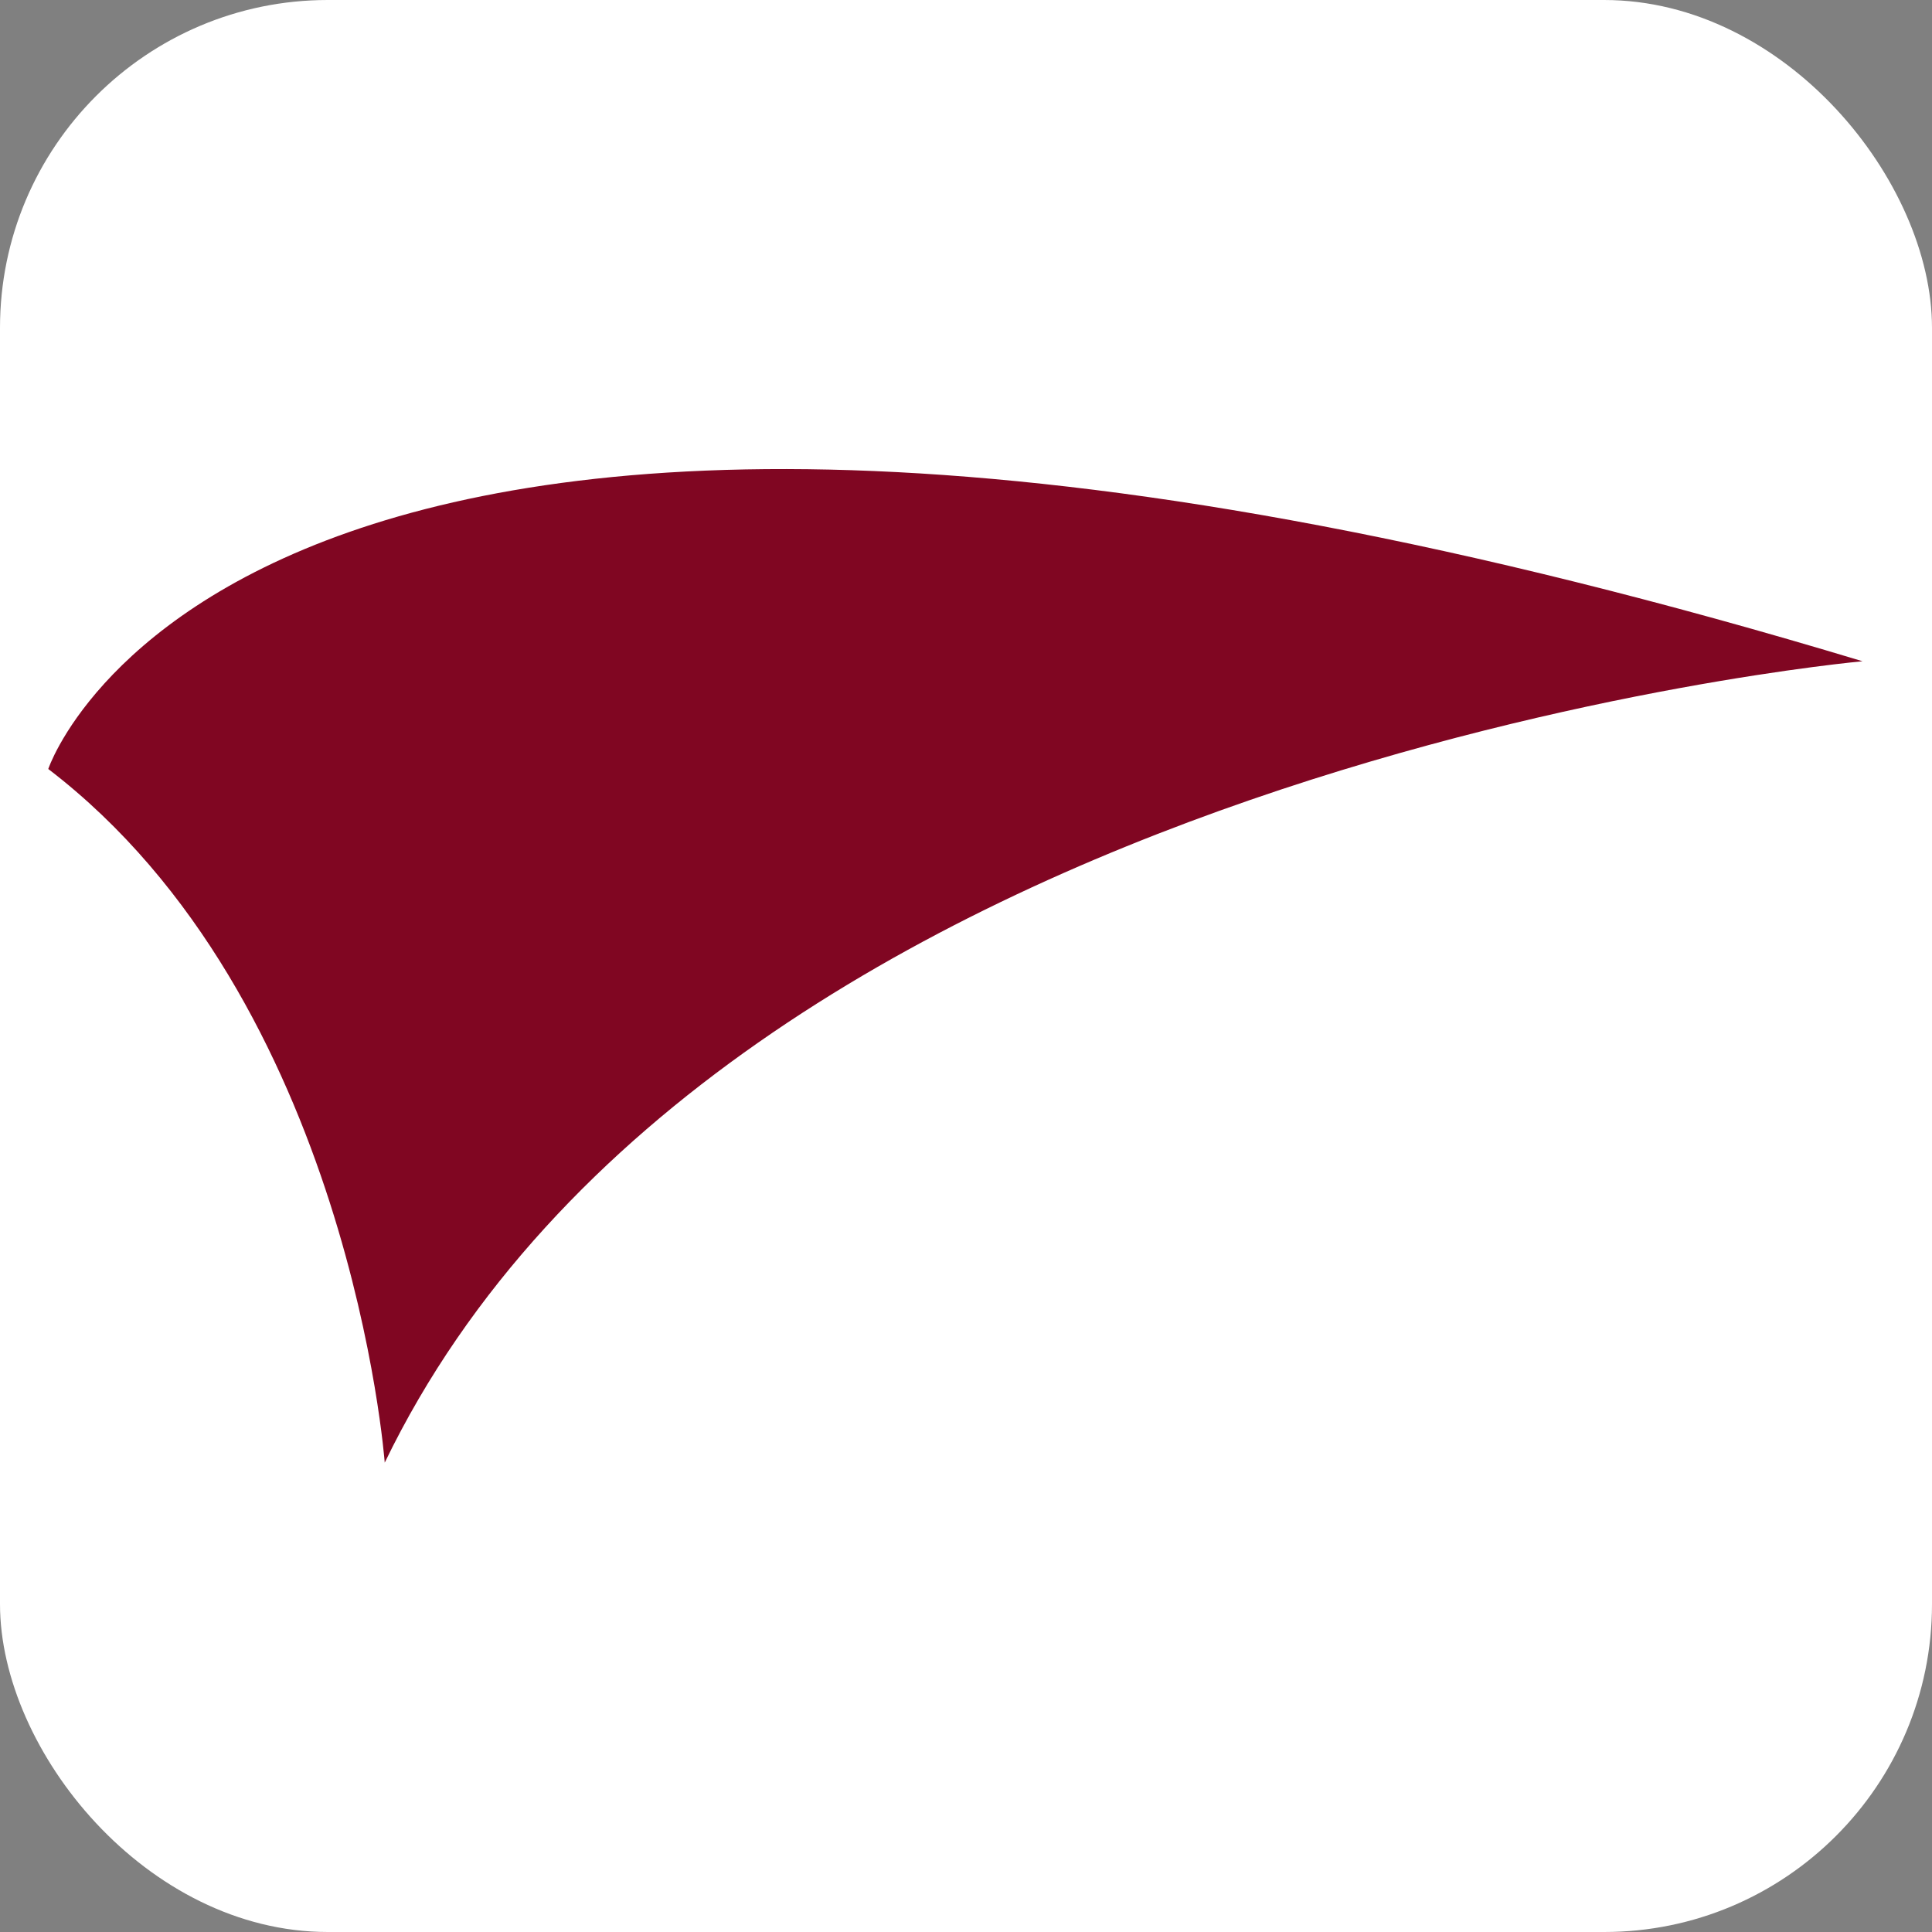
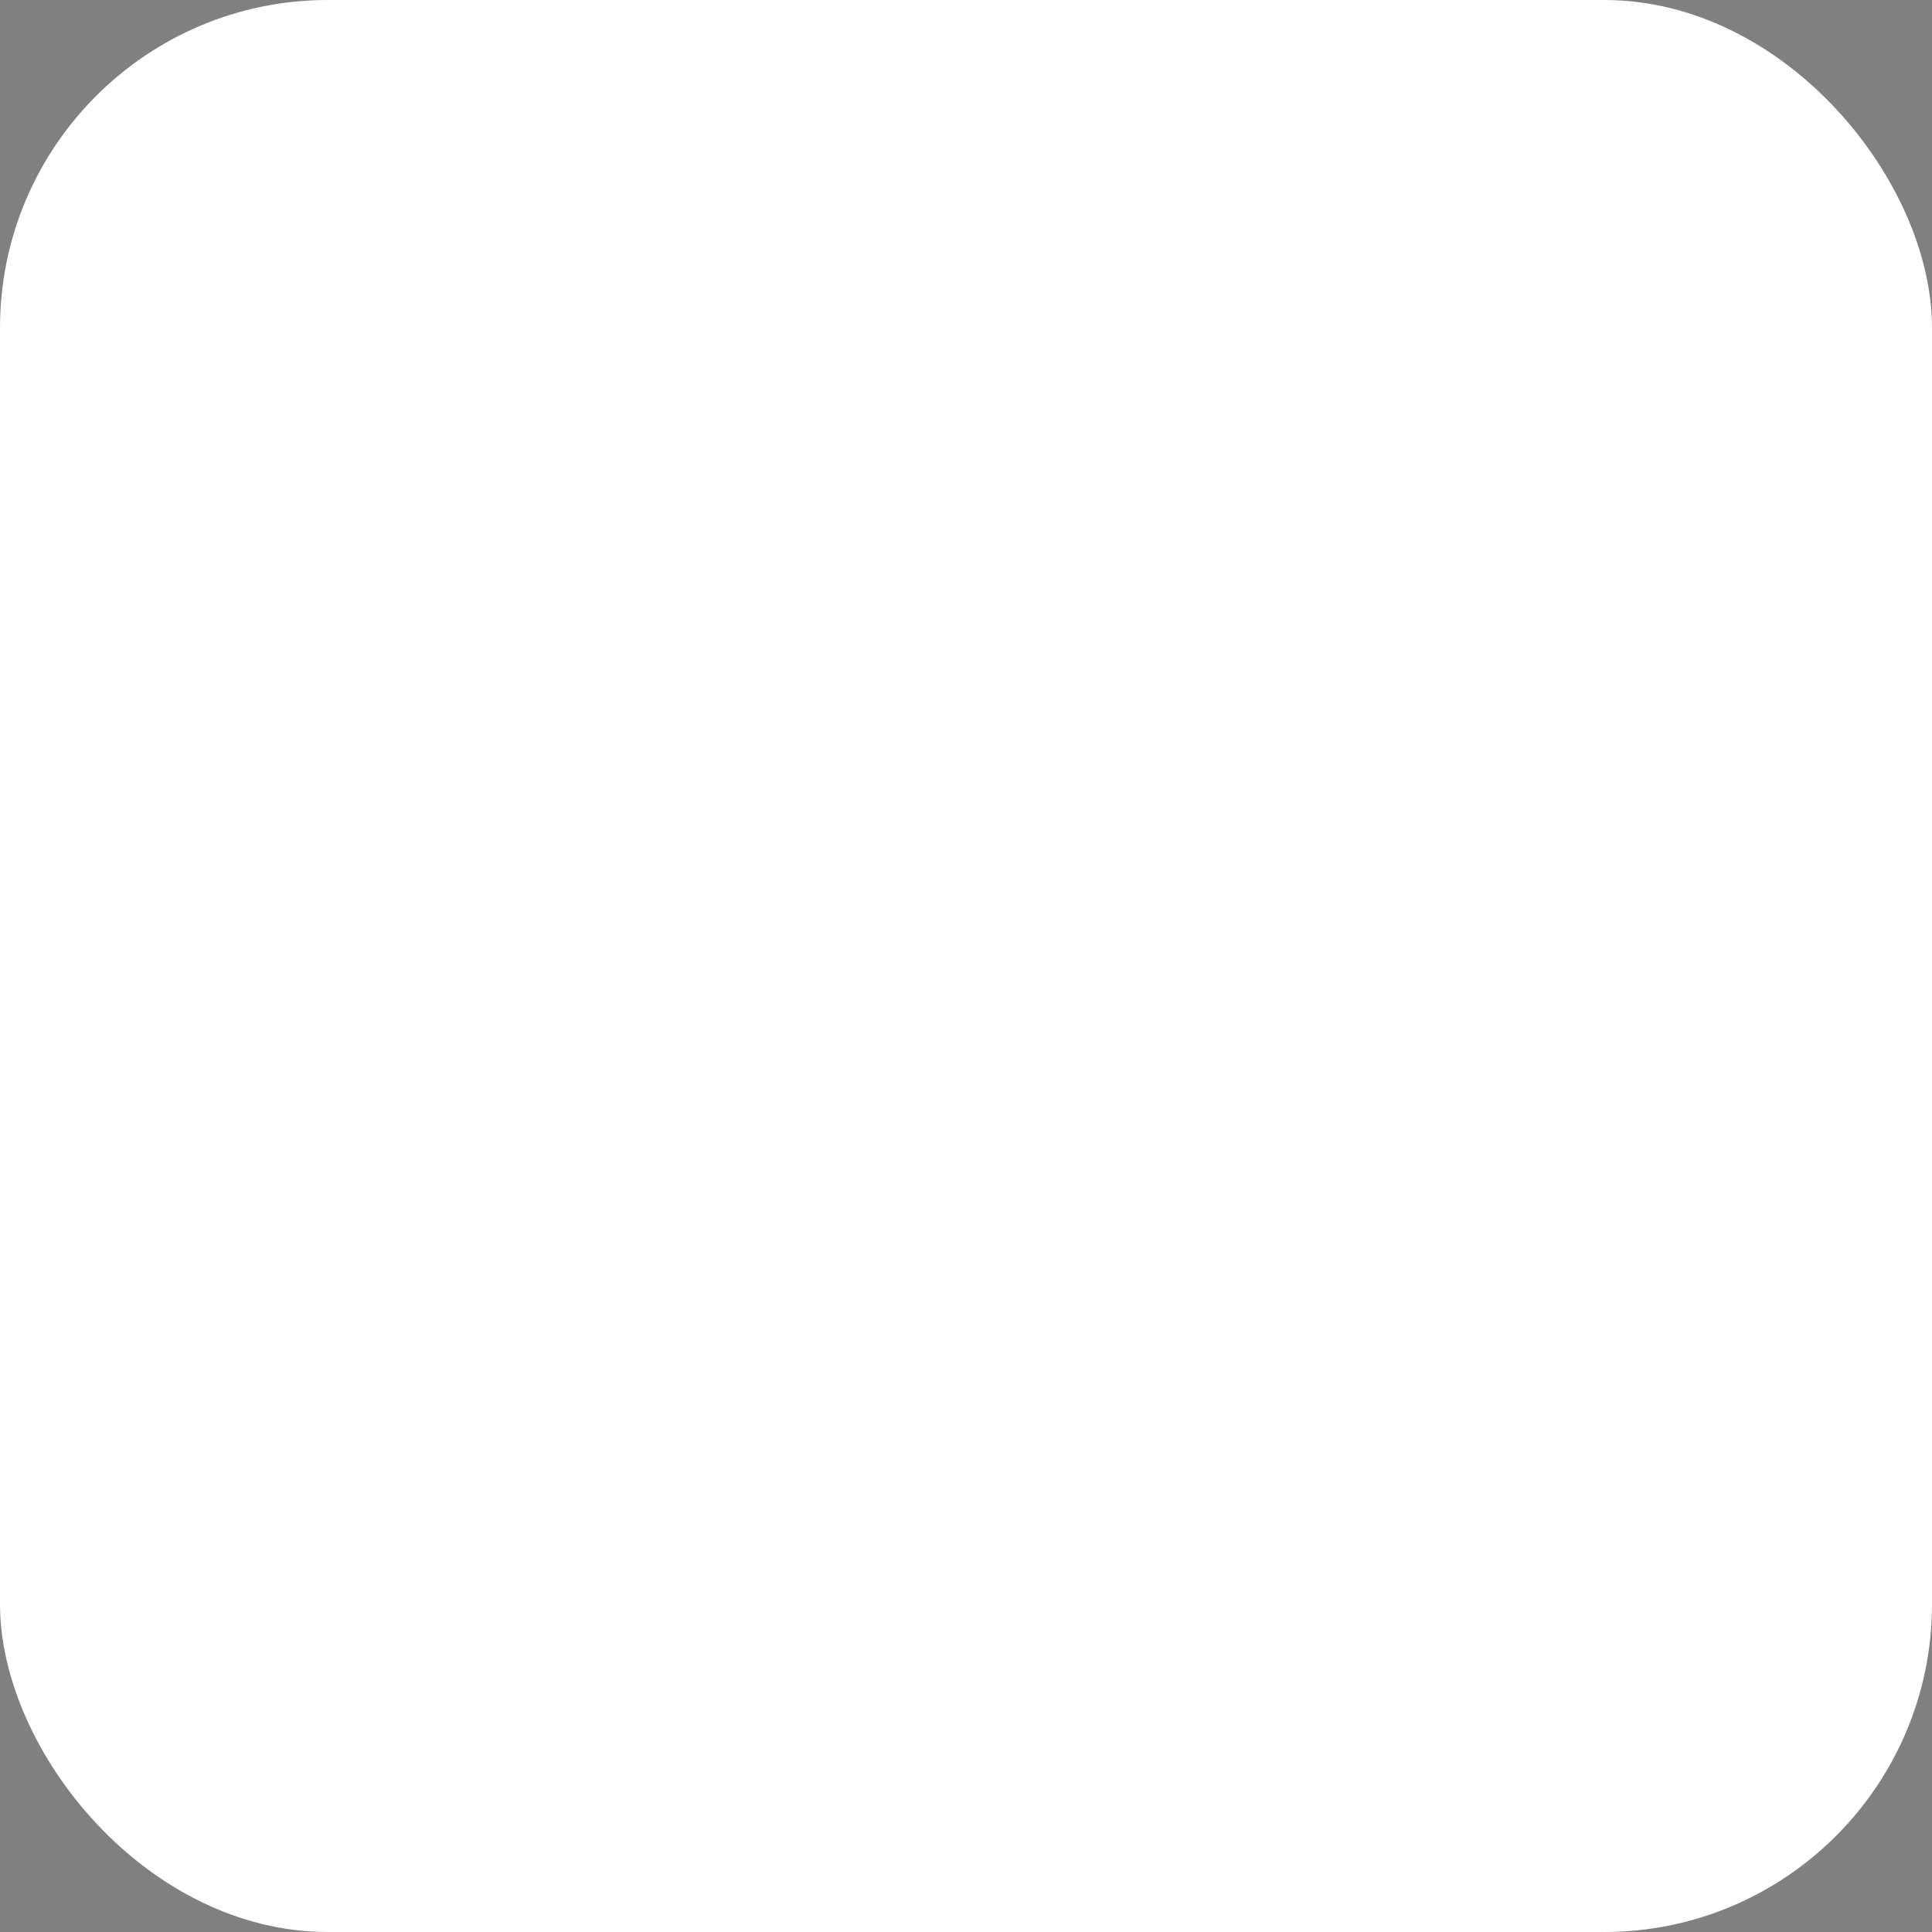
<svg xmlns="http://www.w3.org/2000/svg" xmlns:ns1="http://www.inkscape.org/namespaces/inkscape" xmlns:ns2="http://sodipodi.sourceforge.net/DTD/sodipodi-0.dtd" width="100" height="100" viewBox="0 0 26.458 26.458" version="1.1" id="svg1" ns1:version="1.3 (0e150ed6c4, 2023-07-21)" ns2:docname="mockup-NYRI.svg" xml:space="preserve">
  <rect x="0" y="0" width="26.458" height="26.458" fill="#808080" stroke="none" />
  <ns2:namedview id="namedview1" pagecolor="#ffffff" bordercolor="#666666" borderopacity="1.0" ns1:showpageshadow="2" ns1:pageopacity="0.0" ns1:pagecheckerboard="0" ns1:deskcolor="#d1d1d1" ns1:document-units="px" ns1:zoom="1" ns1:cx="251.5" ns1:cy="344.5" ns1:window-width="1920" ns1:window-height="991" ns1:window-x="-9" ns1:window-y="-9" ns1:window-maximized="1" ns1:current-layer="layer3" showgrid="false">
    <ns1:page x="9.1626216e-06" y="-1.0788444e-06" width="26.458" height="26.458" id="page5" margin="0" bleed="0" />
  </ns2:namedview>
  <defs id="defs1">
    <clipPath clipPathUnits="userSpaceOnUse" id="clipPath51">
-       <path d="M 0,1080 H 1080 V 0 H 0 Z" transform="translate(-253.841,-490.733)" id="path51" />
-     </clipPath>
+       </clipPath>
  </defs>
  <g ns1:label="inspiration" ns1:groupmode="layer" id="layer1" transform="translate(-24.902,-28.625)">
    <g id="g268" ns1:export-filename="favicon.svg" ns1:export-xdpi="96" ns1:export-ydpi="96">
      <rect style="fill:#ffffff;fill-opacity:1;stroke-width:0.877;stroke-linejoin:round;stroke-miterlimit:6.9" id="rect268" width="26.458" height="26.458" x="24.902" y="28.625" ry="4.49" />
      <path id="path260" d="m 0,0 c 0,0 73.131,87.755 671.507,15.864 0,0 -421.923,-15.108 -546.974,-118.005 0,0 -12.747,68.11 -124.533,102.141" style="fill:#800622;fill-opacity:1;fill-rule:nonzero;stroke:none" transform="matrix(0.037,0,0,-0.093,25.563,39.156)" clip-path="url(#clipPath51)" />
    </g>
  </g>
</svg>